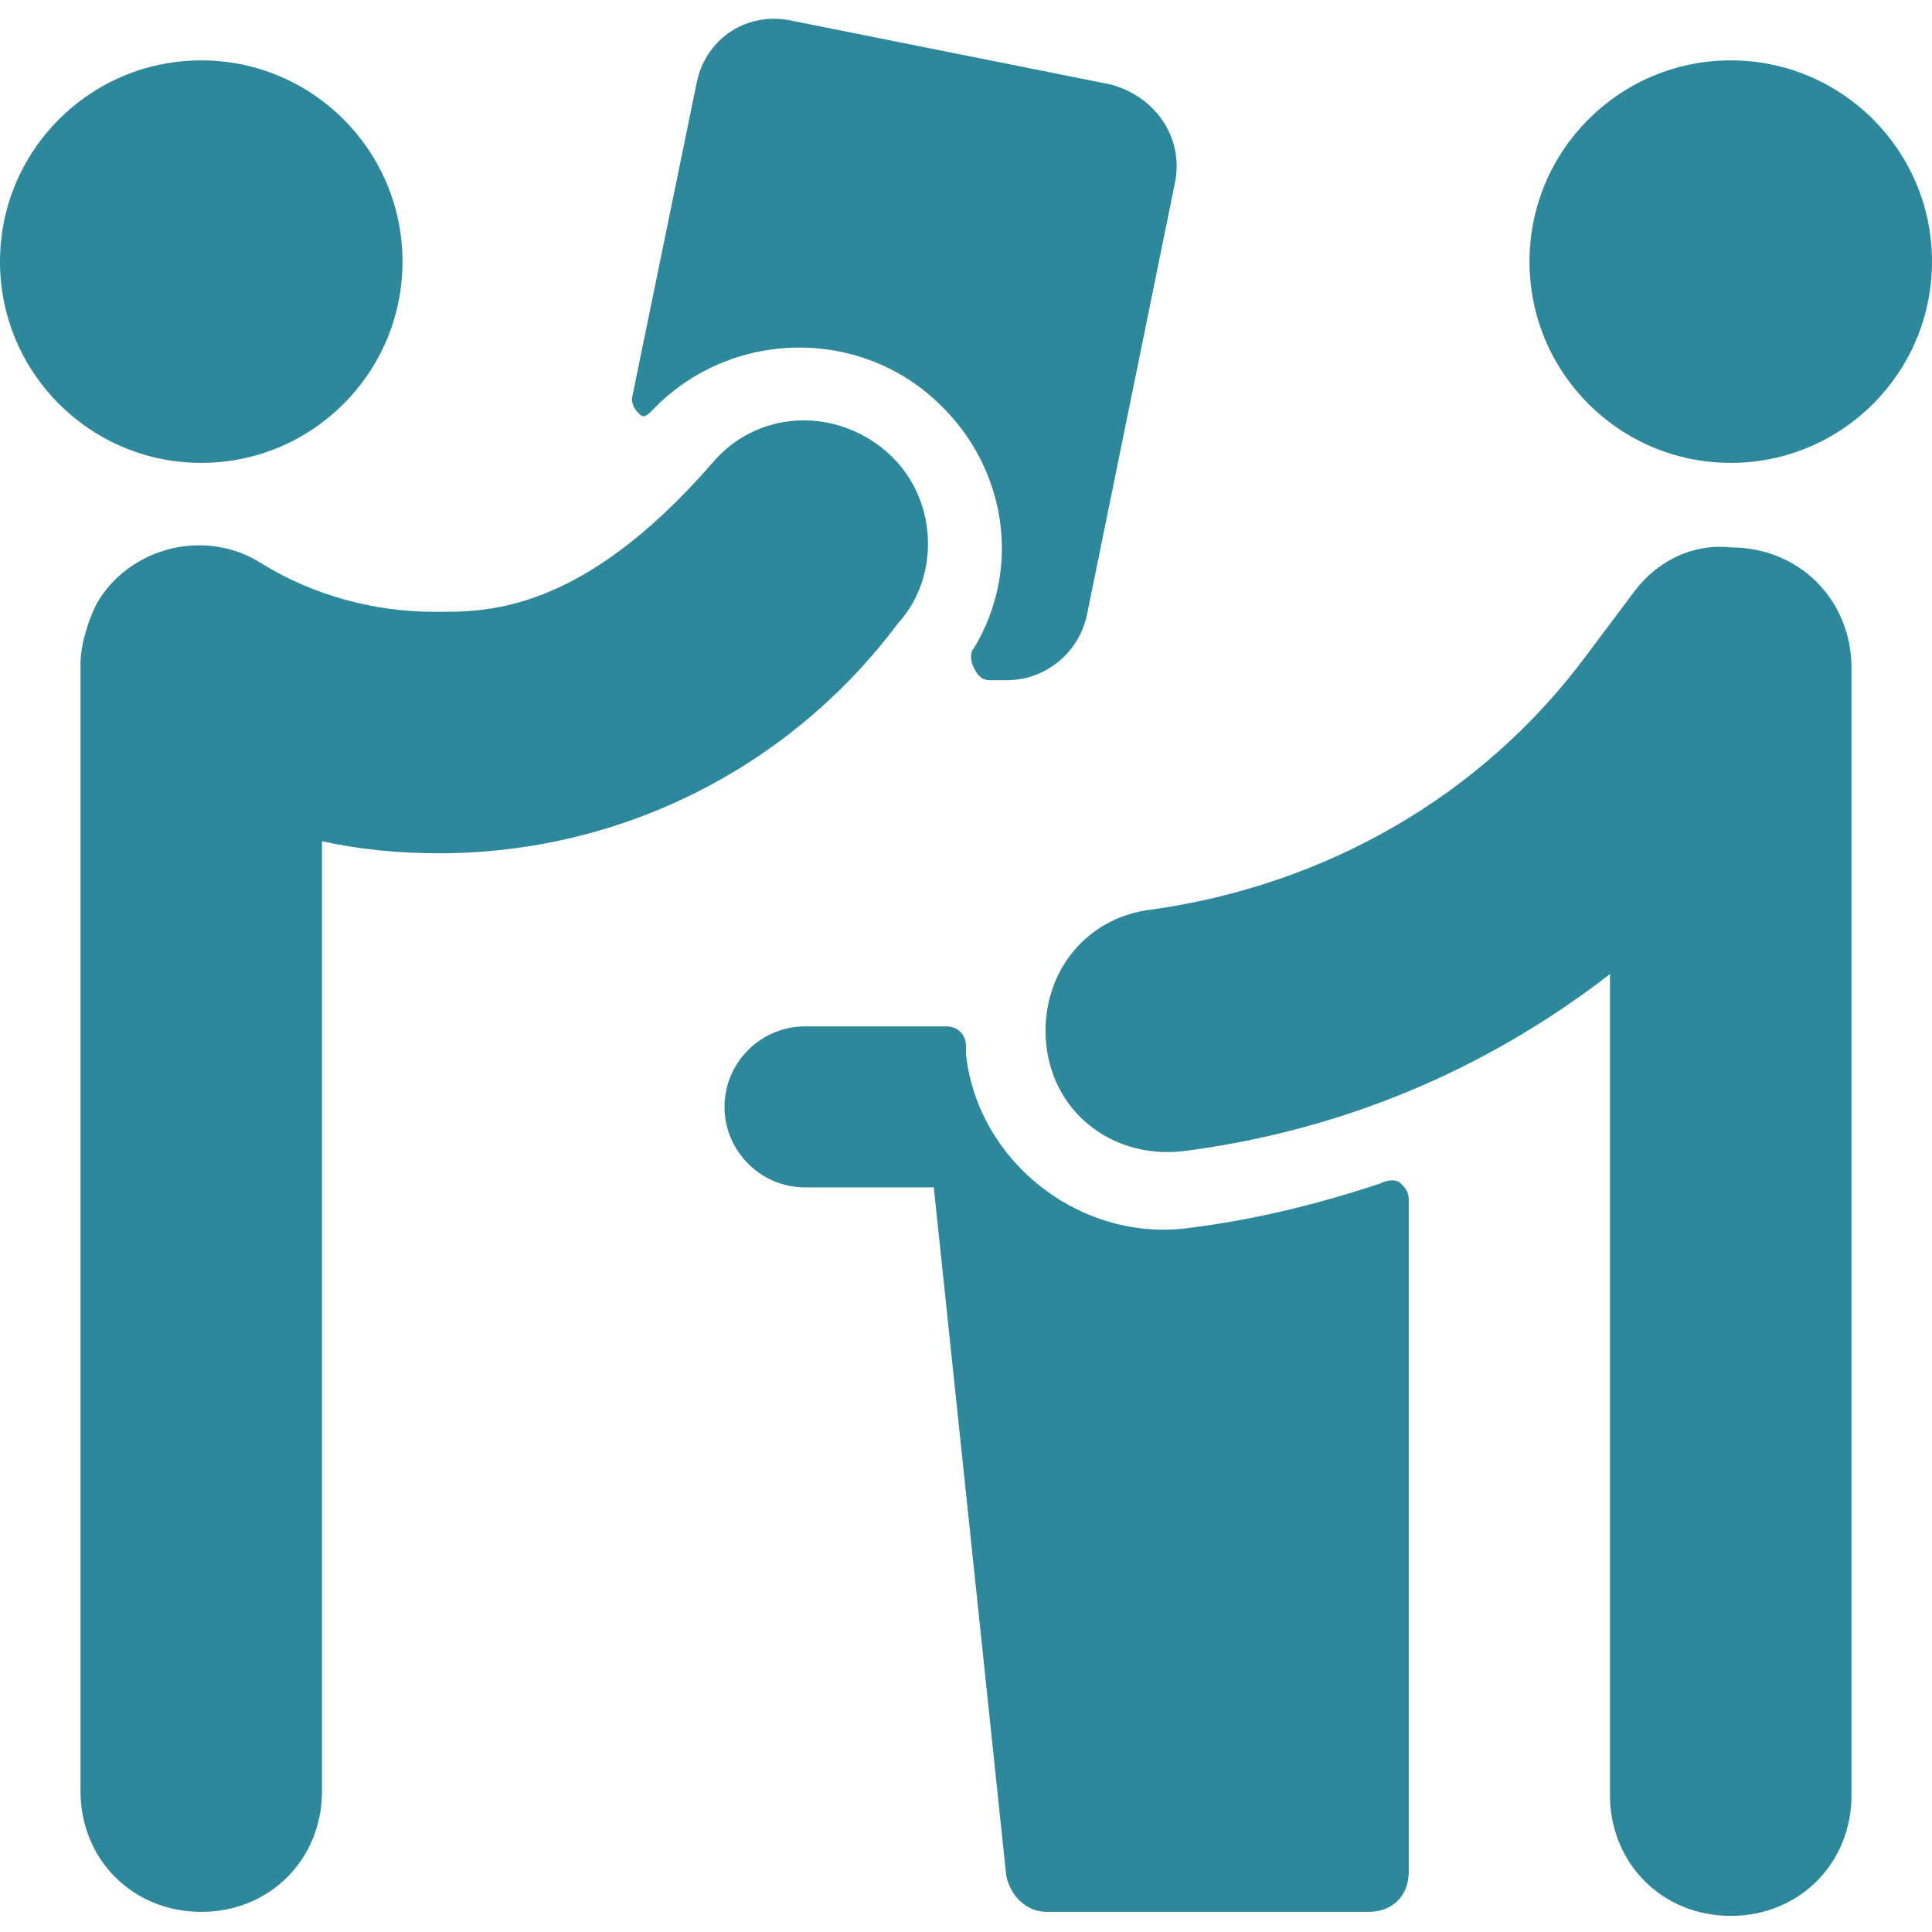
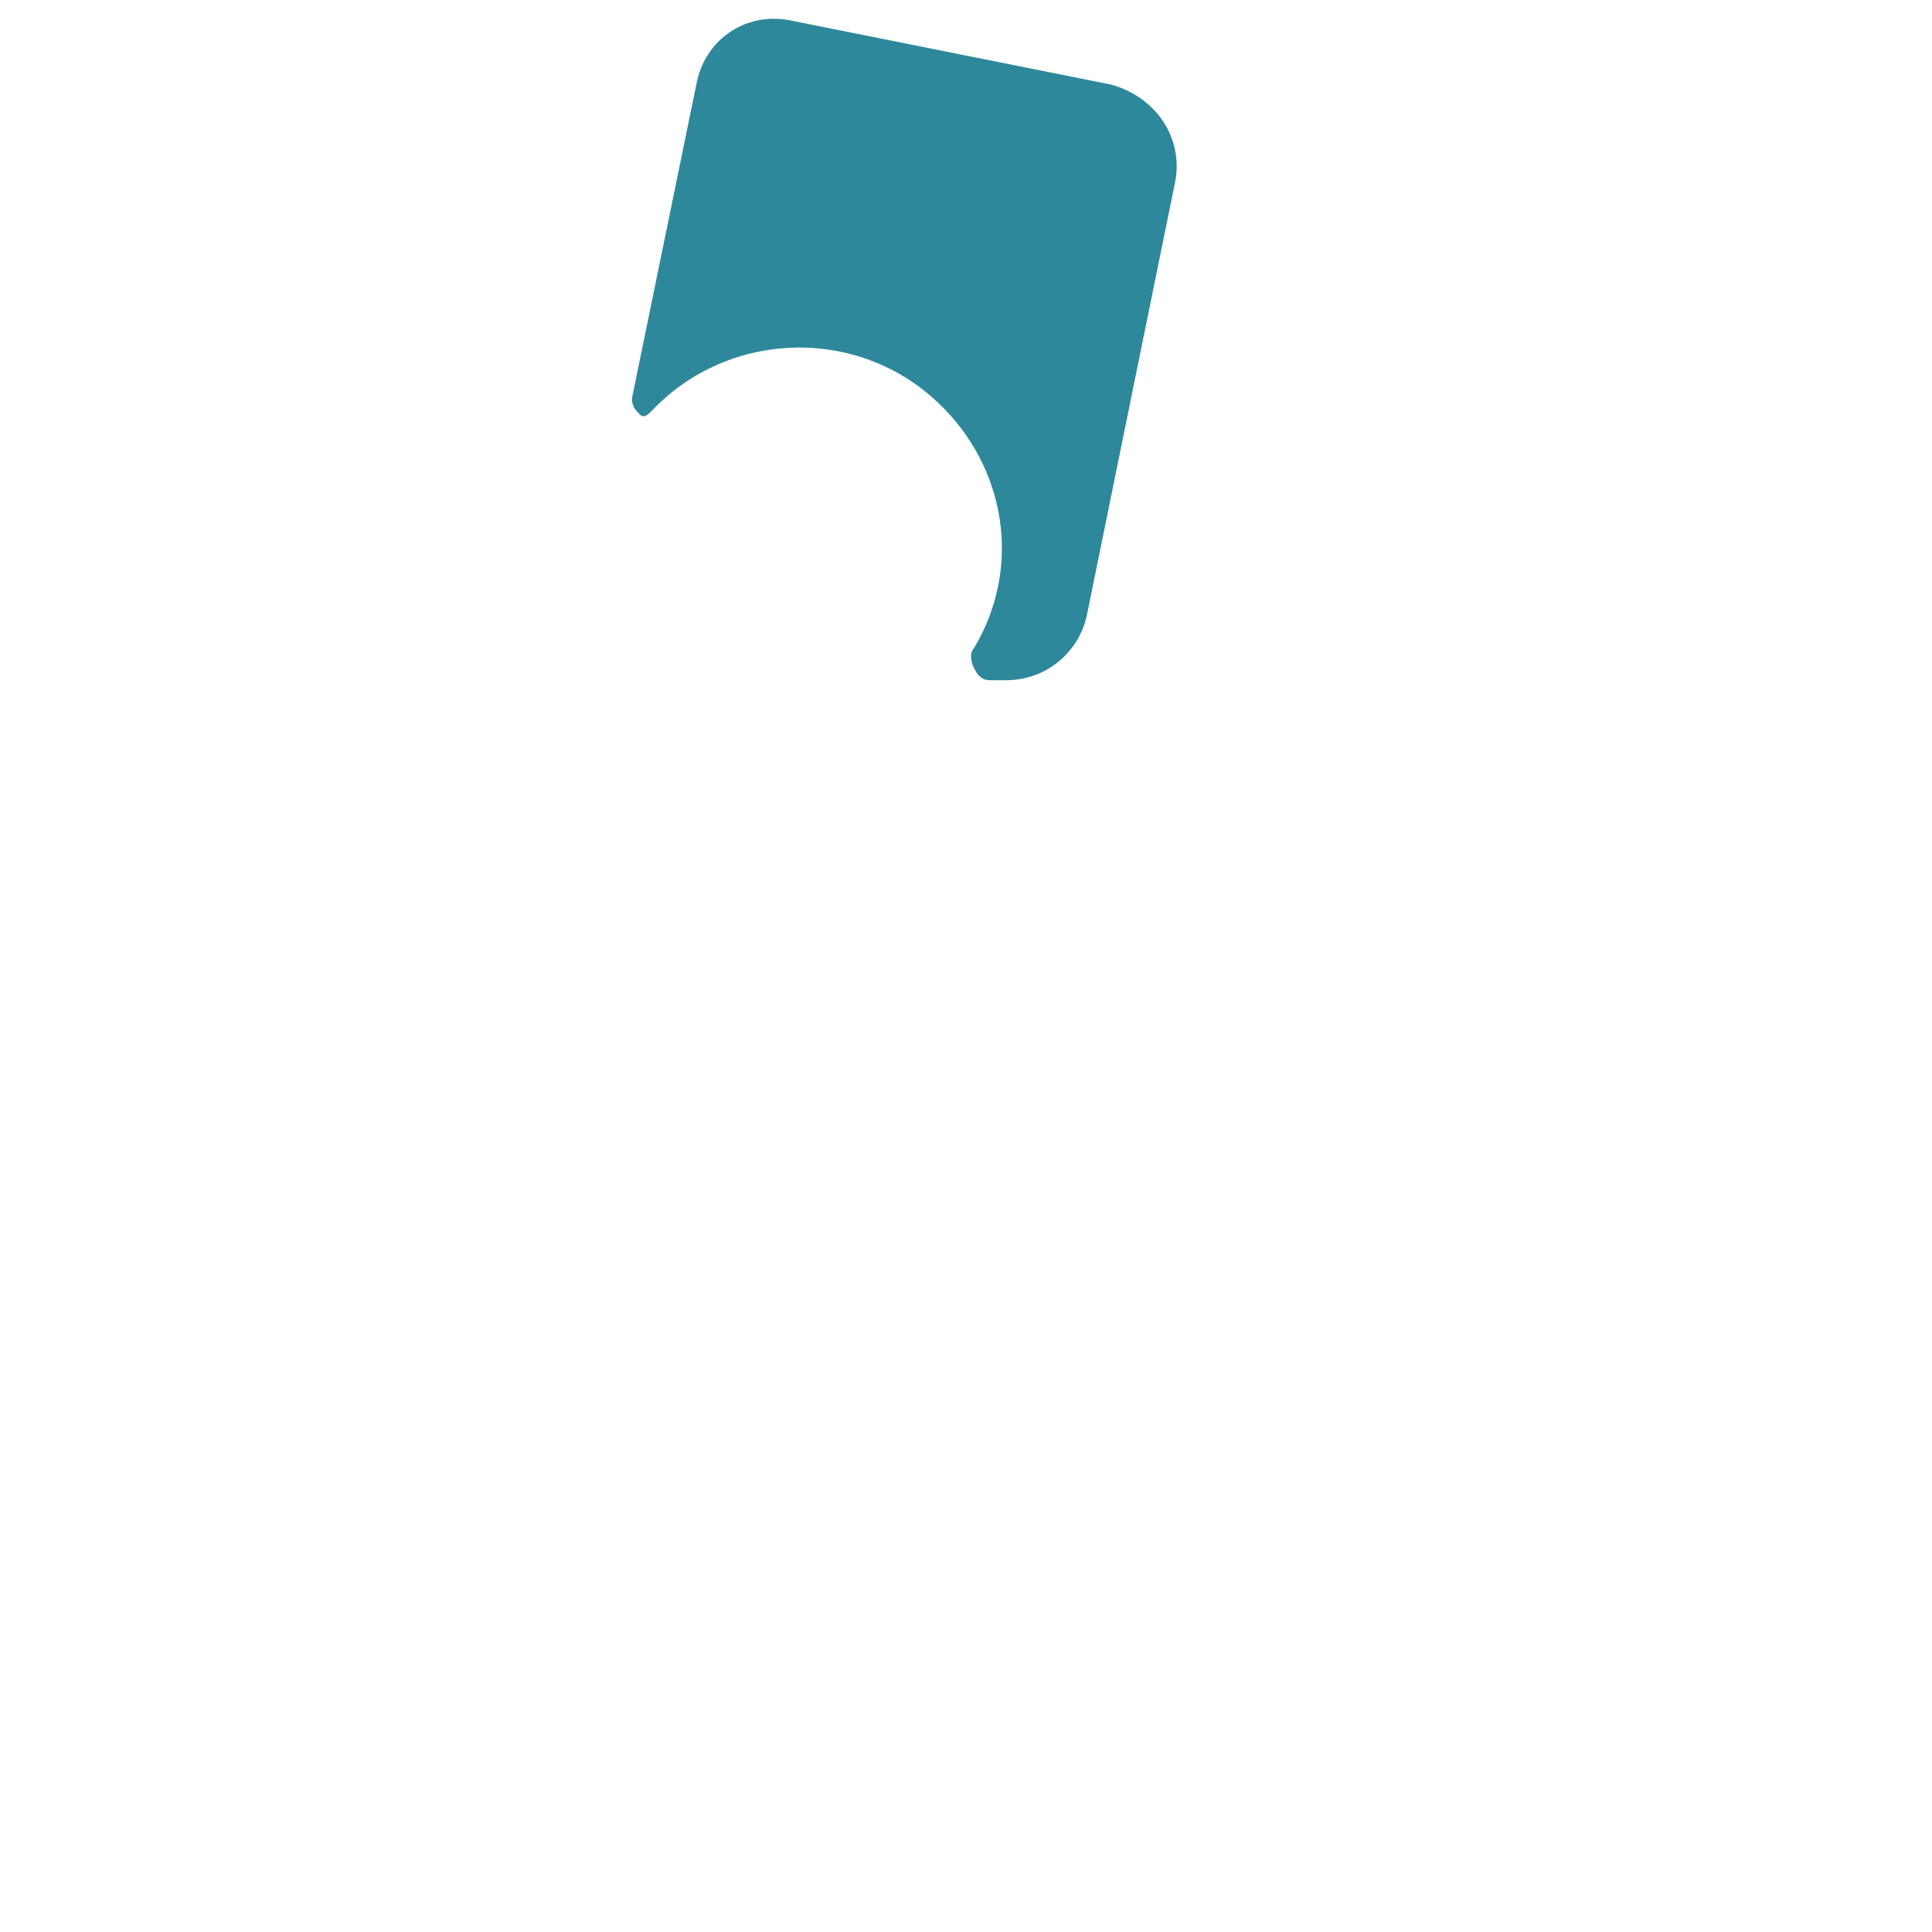
<svg xmlns="http://www.w3.org/2000/svg" version="1.1" id="Ebene_1" x="0px" y="0px" viewBox="0 0 48 48" style="enable-background:new 0 0 48 48;" xml:space="preserve">
  <style type="text/css">
	.st0{fill:#2E889B;}
</style>
  <g>
-     <path class="st0" d="M29.6,30.5c-2.7,0.4-5.3-1.6-5.6-4.3l0,0V26c0-0.3-0.2-0.5-0.5-0.5H20c-1.1,0-2,0.9-2,2s0.9,2,2,2h3.2L25,46.6   c0.1,0.5,0.5,0.9,1,0.9h8c0.6,0,1-0.4,1-1V29.8c0-0.2-0.1-0.3-0.2-0.4c-0.1-0.1-0.3-0.1-0.5,0C32.8,29.9,31.2,30.3,29.6,30.5z" />
-     <circle class="st0" cx="5" cy="6.5" r="5" />
    <path class="st0" d="M16.2,10.2c1.9-2,5.1-2.1,7.1-0.2c1.7,1.6,2.1,4.1,0.9,6.1c-0.1,0.1-0.1,0.3,0,0.5s0.2,0.3,0.4,0.3H25   c1,0,1.8-0.7,2-1.6l2.2-10.8c0.2-1.1-0.5-2.1-1.6-2.4l0,0l-8-1.6c-1.1-0.2-2.1,0.5-2.3,1.6l-1.6,7.8c0,0.2,0.1,0.3,0.2,0.4   C16,10.4,16.1,10.3,16.2,10.2z" />
-     <path class="st0" d="M22.3,15.5c1.1-1.2,1-3.2-0.3-4.3s-3.2-1-4.3,0.3c-3.3,3.8-5.7,3.7-6.9,3.7c-1.5,0-3-0.4-4.3-1.2   c-1.4-0.9-3.3-0.4-4.1,1C2.2,15.4,2,16,2,16.5v28c0,1.7,1.3,3,3,3s3-1.3,3-3V20.9c0.9,0.2,1.9,0.3,2.9,0.3   C15.4,21.2,19.6,19.1,22.3,15.5z" />
-     <path class="st0" d="M40.6,14.7l-1.2,1.6c-2.6,3.5-6.5,5.7-10.8,6.3c-1.7,0.2-2.8,1.7-2.6,3.4c0.2,1.7,1.7,2.8,3.4,2.6   c3.9-0.5,7.5-2,10.6-4.4v20.4c0,1.7,1.3,3,3,3s3-1.3,3-3v-28c0-1.7-1.3-3-3-3C42.1,13.5,41.2,13.9,40.6,14.7z" />
-     <circle class="st0" cx="43" cy="6.5" r="5" />
  </g>
</svg>